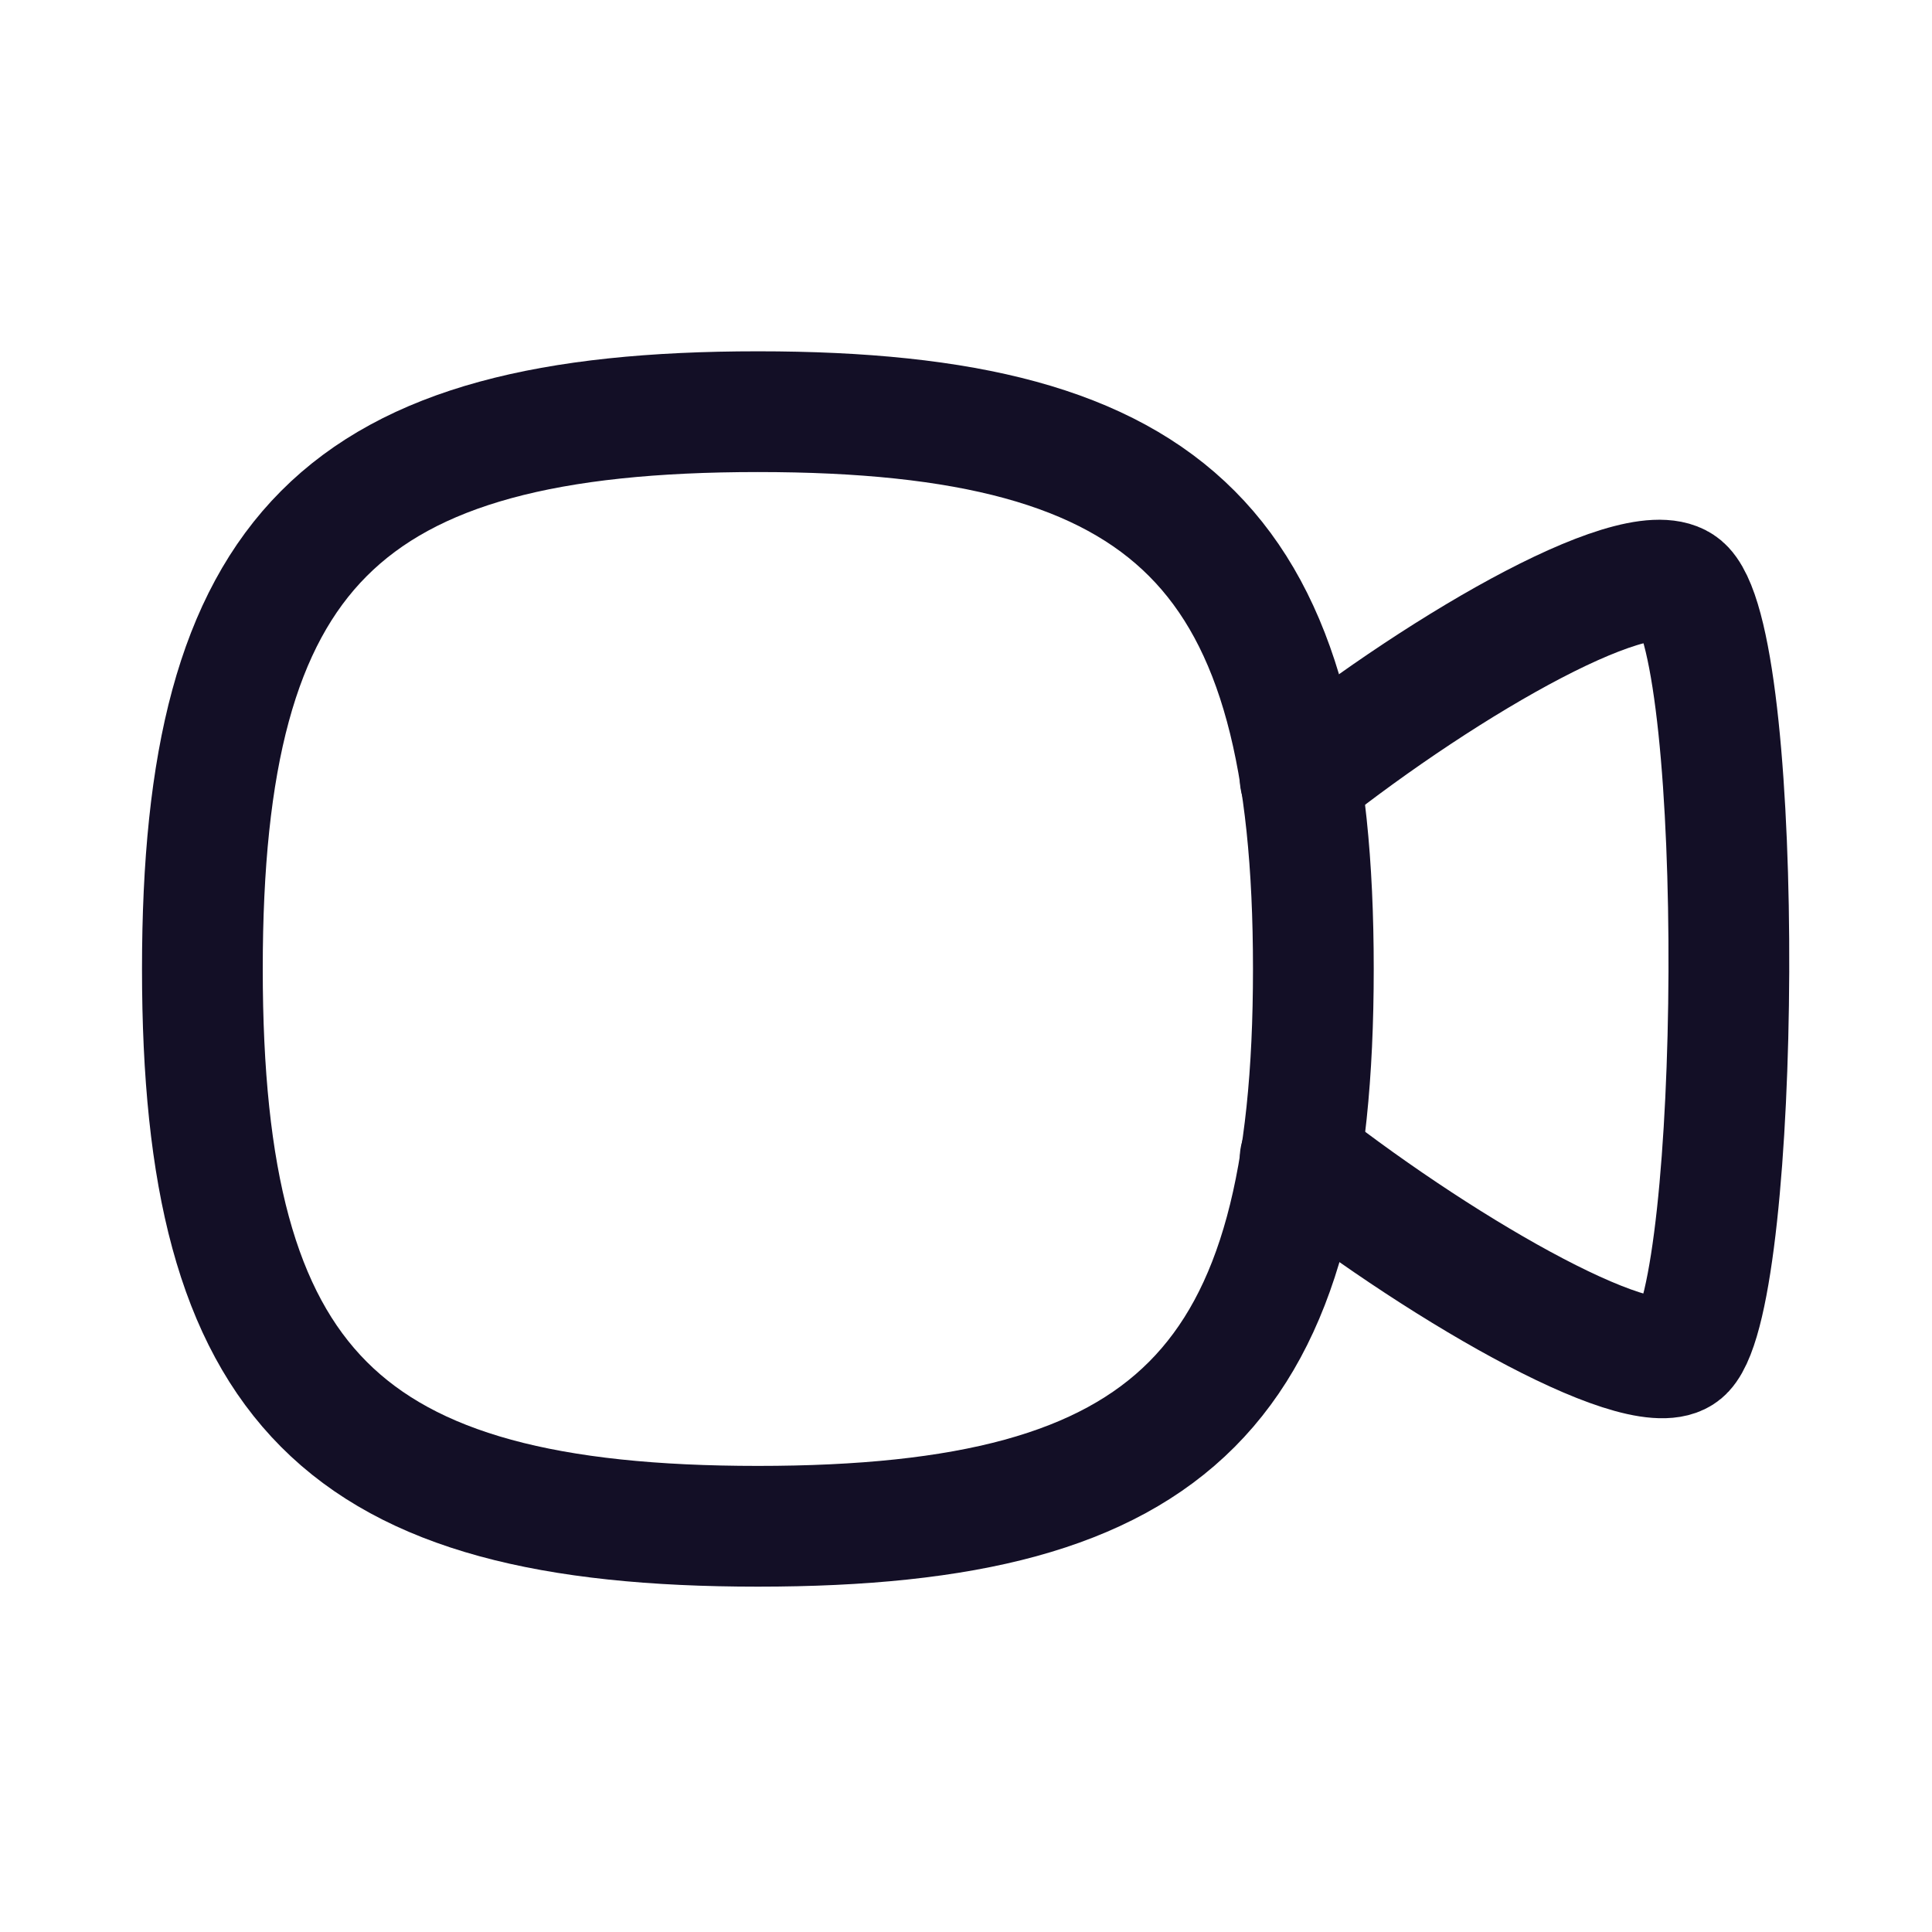
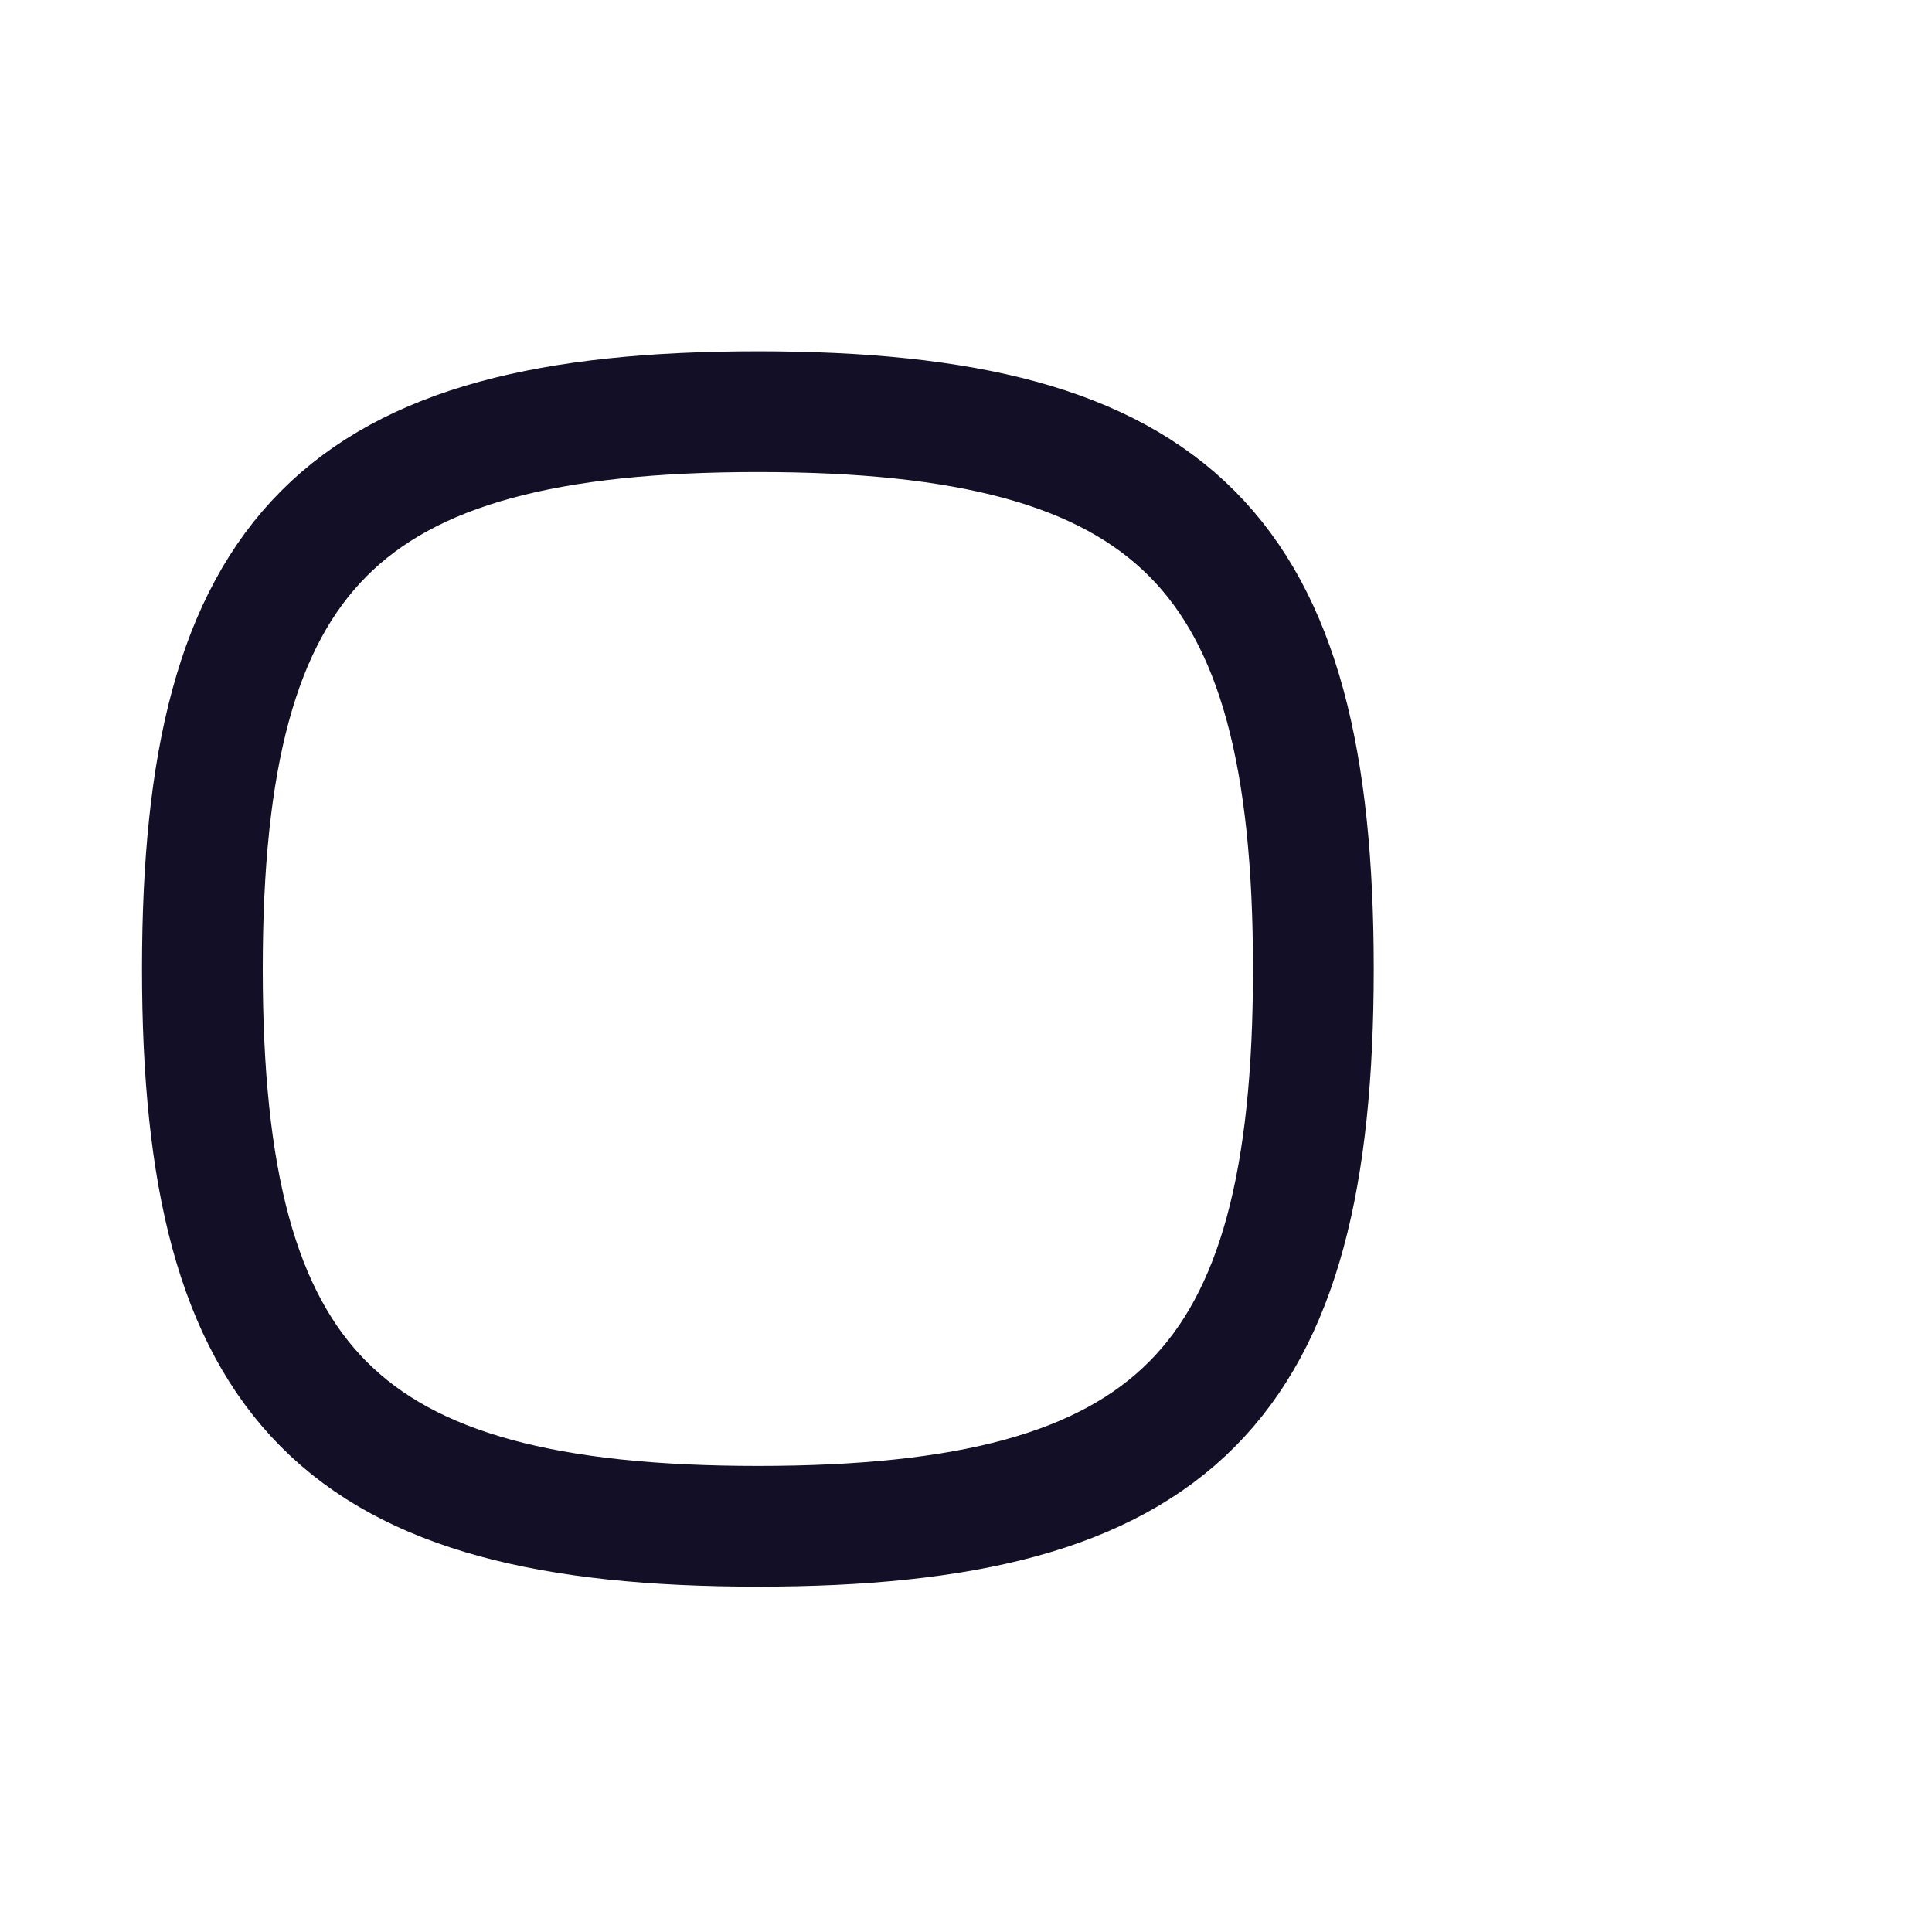
<svg xmlns="http://www.w3.org/2000/svg" width="800px" height="800px" viewBox="0 0 24 24" fill="none">
  <g id="Iconly/Curved/Video">
    <g id="Video">
-       <path id="Stroke 1" d="M16.151 9.673C17.989 8.216 20.456 6.806 20.923 7.311C21.694 8.139 21.628 16.025 20.923 16.777C20.494 17.244 18.009 15.835 16.151 14.387" stroke="#130F26" stroke-width="1.5" stroke-linecap="round" stroke-linejoin="round" />
      <path id="Stroke 3" fill-rule="evenodd" clip-rule="evenodd" d="M2.514 12.037C2.514 6.844 4.239 5.114 9.415 5.114C14.591 5.114 16.315 6.844 16.315 12.037C16.315 17.228 14.591 18.96 9.415 18.96C4.239 18.96 2.514 17.228 2.514 12.037Z" stroke="#130F26" stroke-width="1.5" stroke-linecap="round" stroke-linejoin="round" />
    </g>
  </g>
</svg>